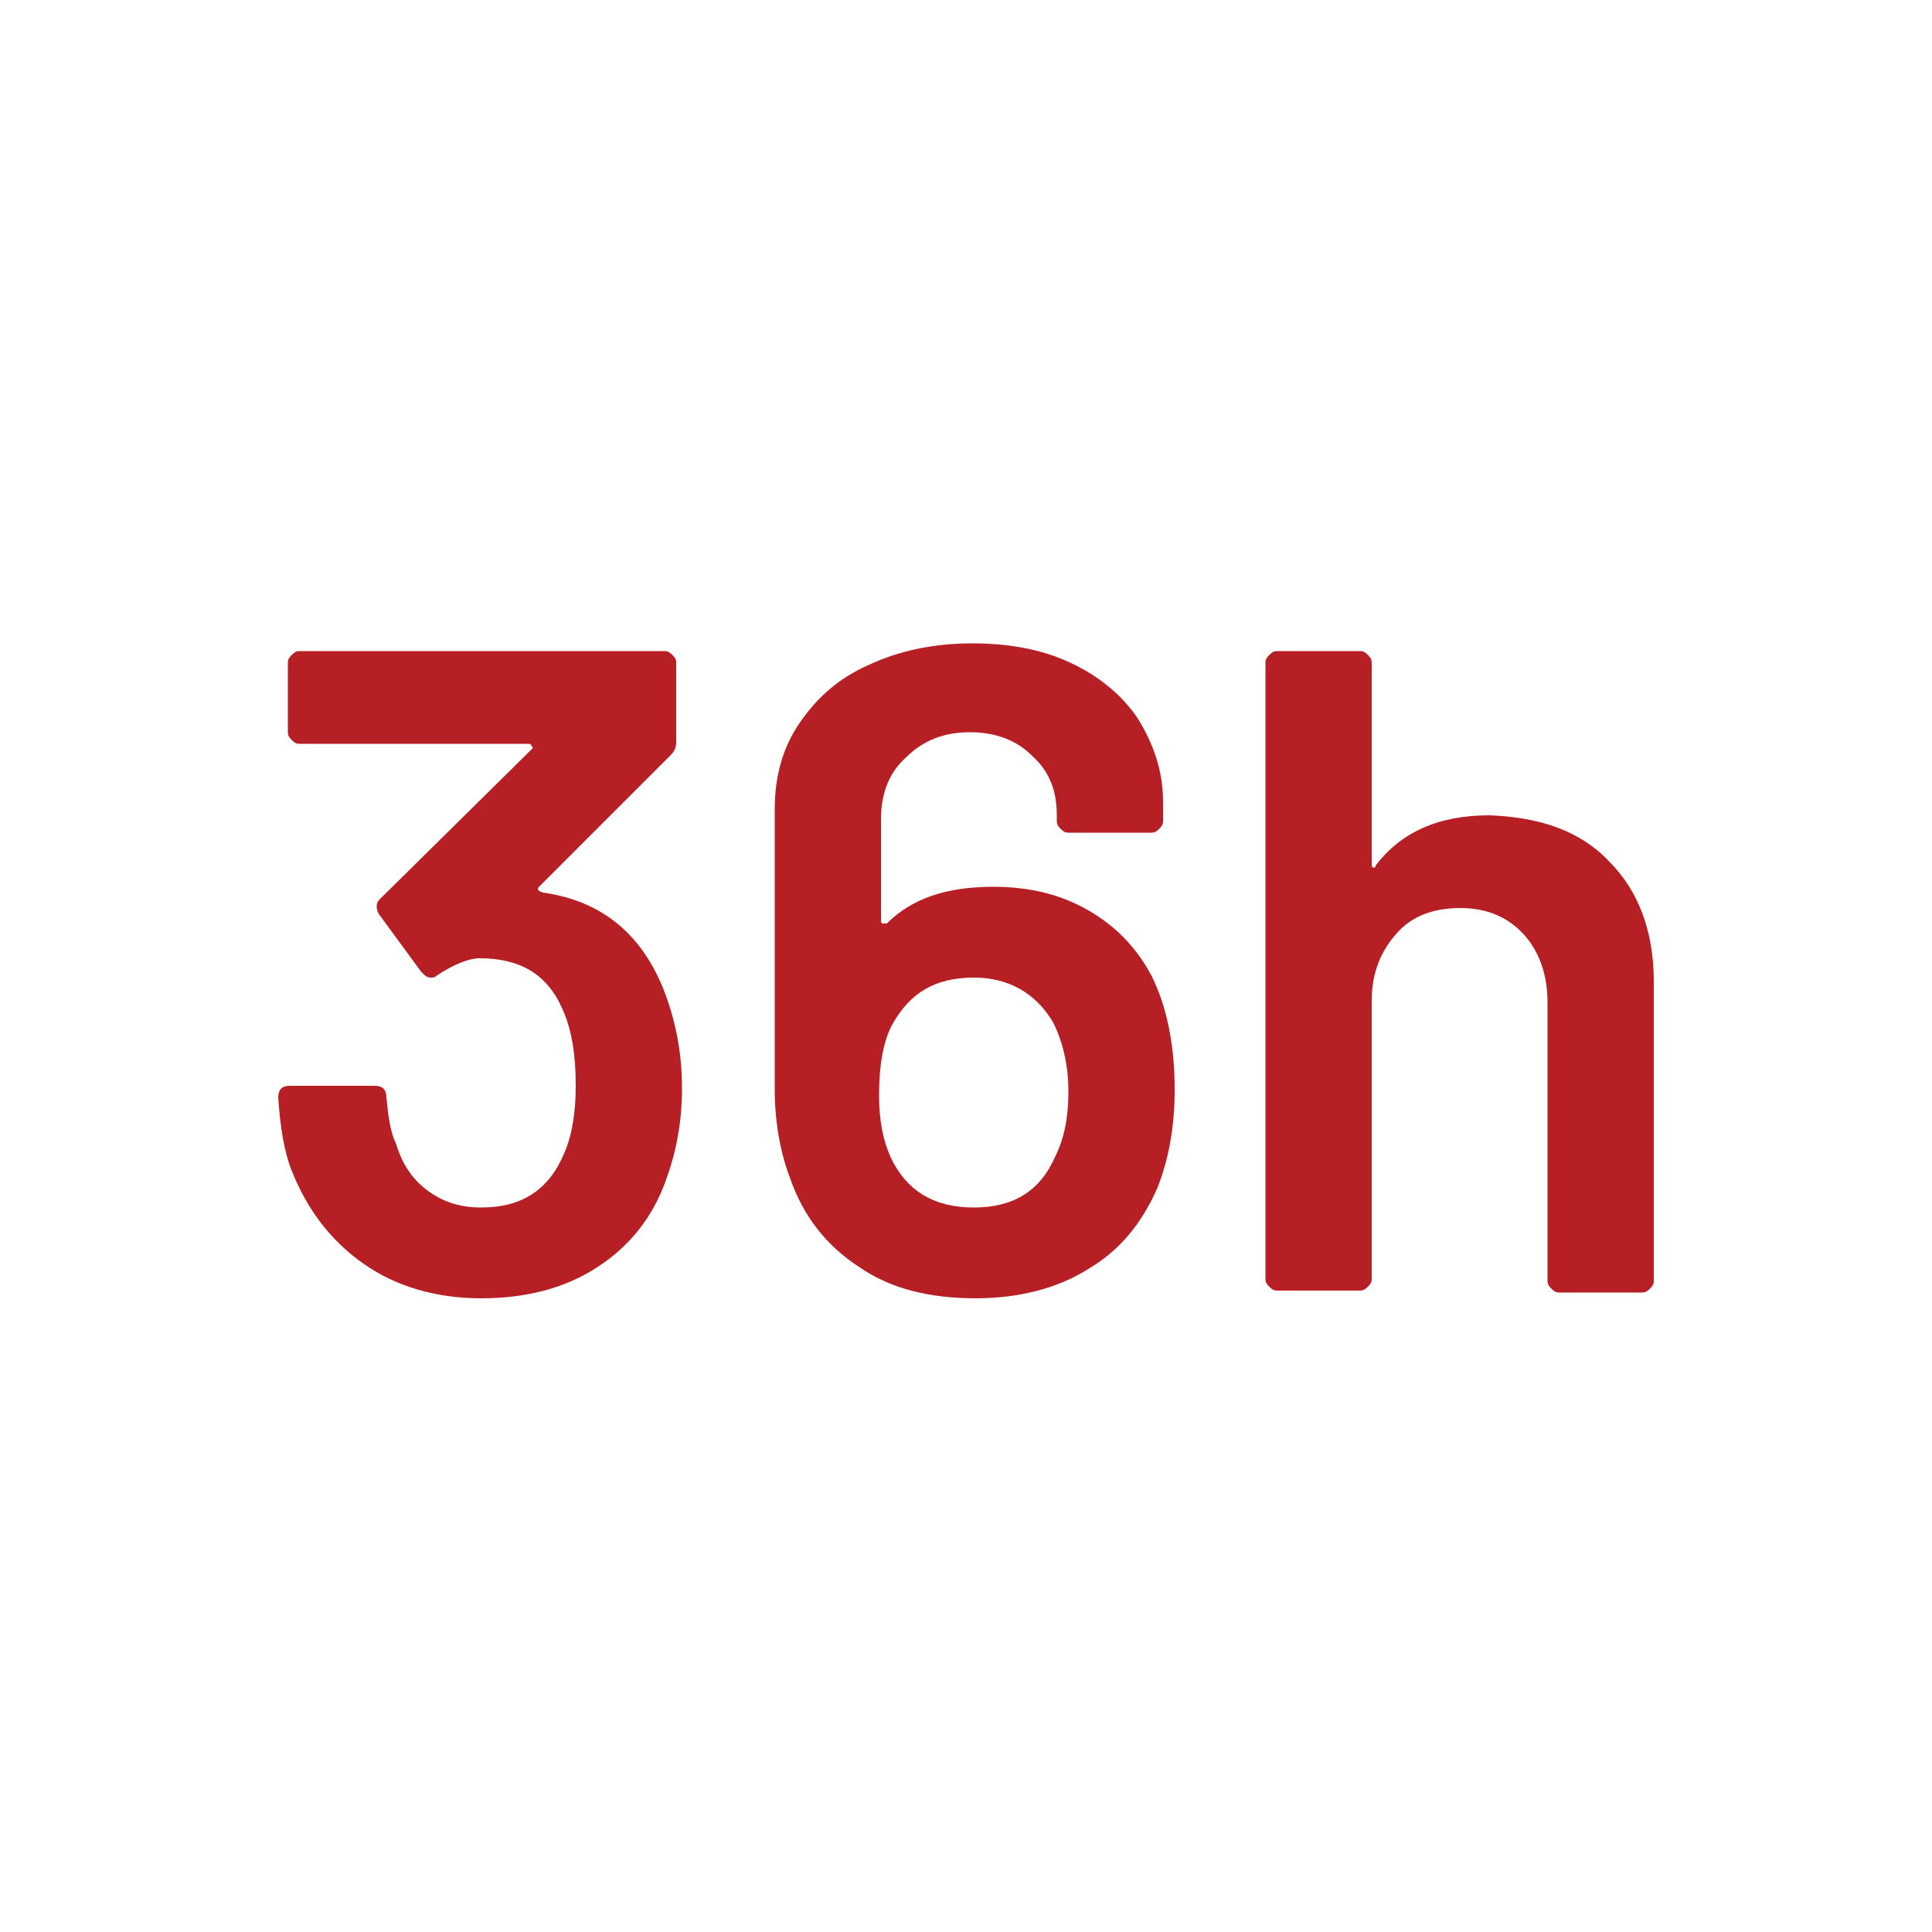
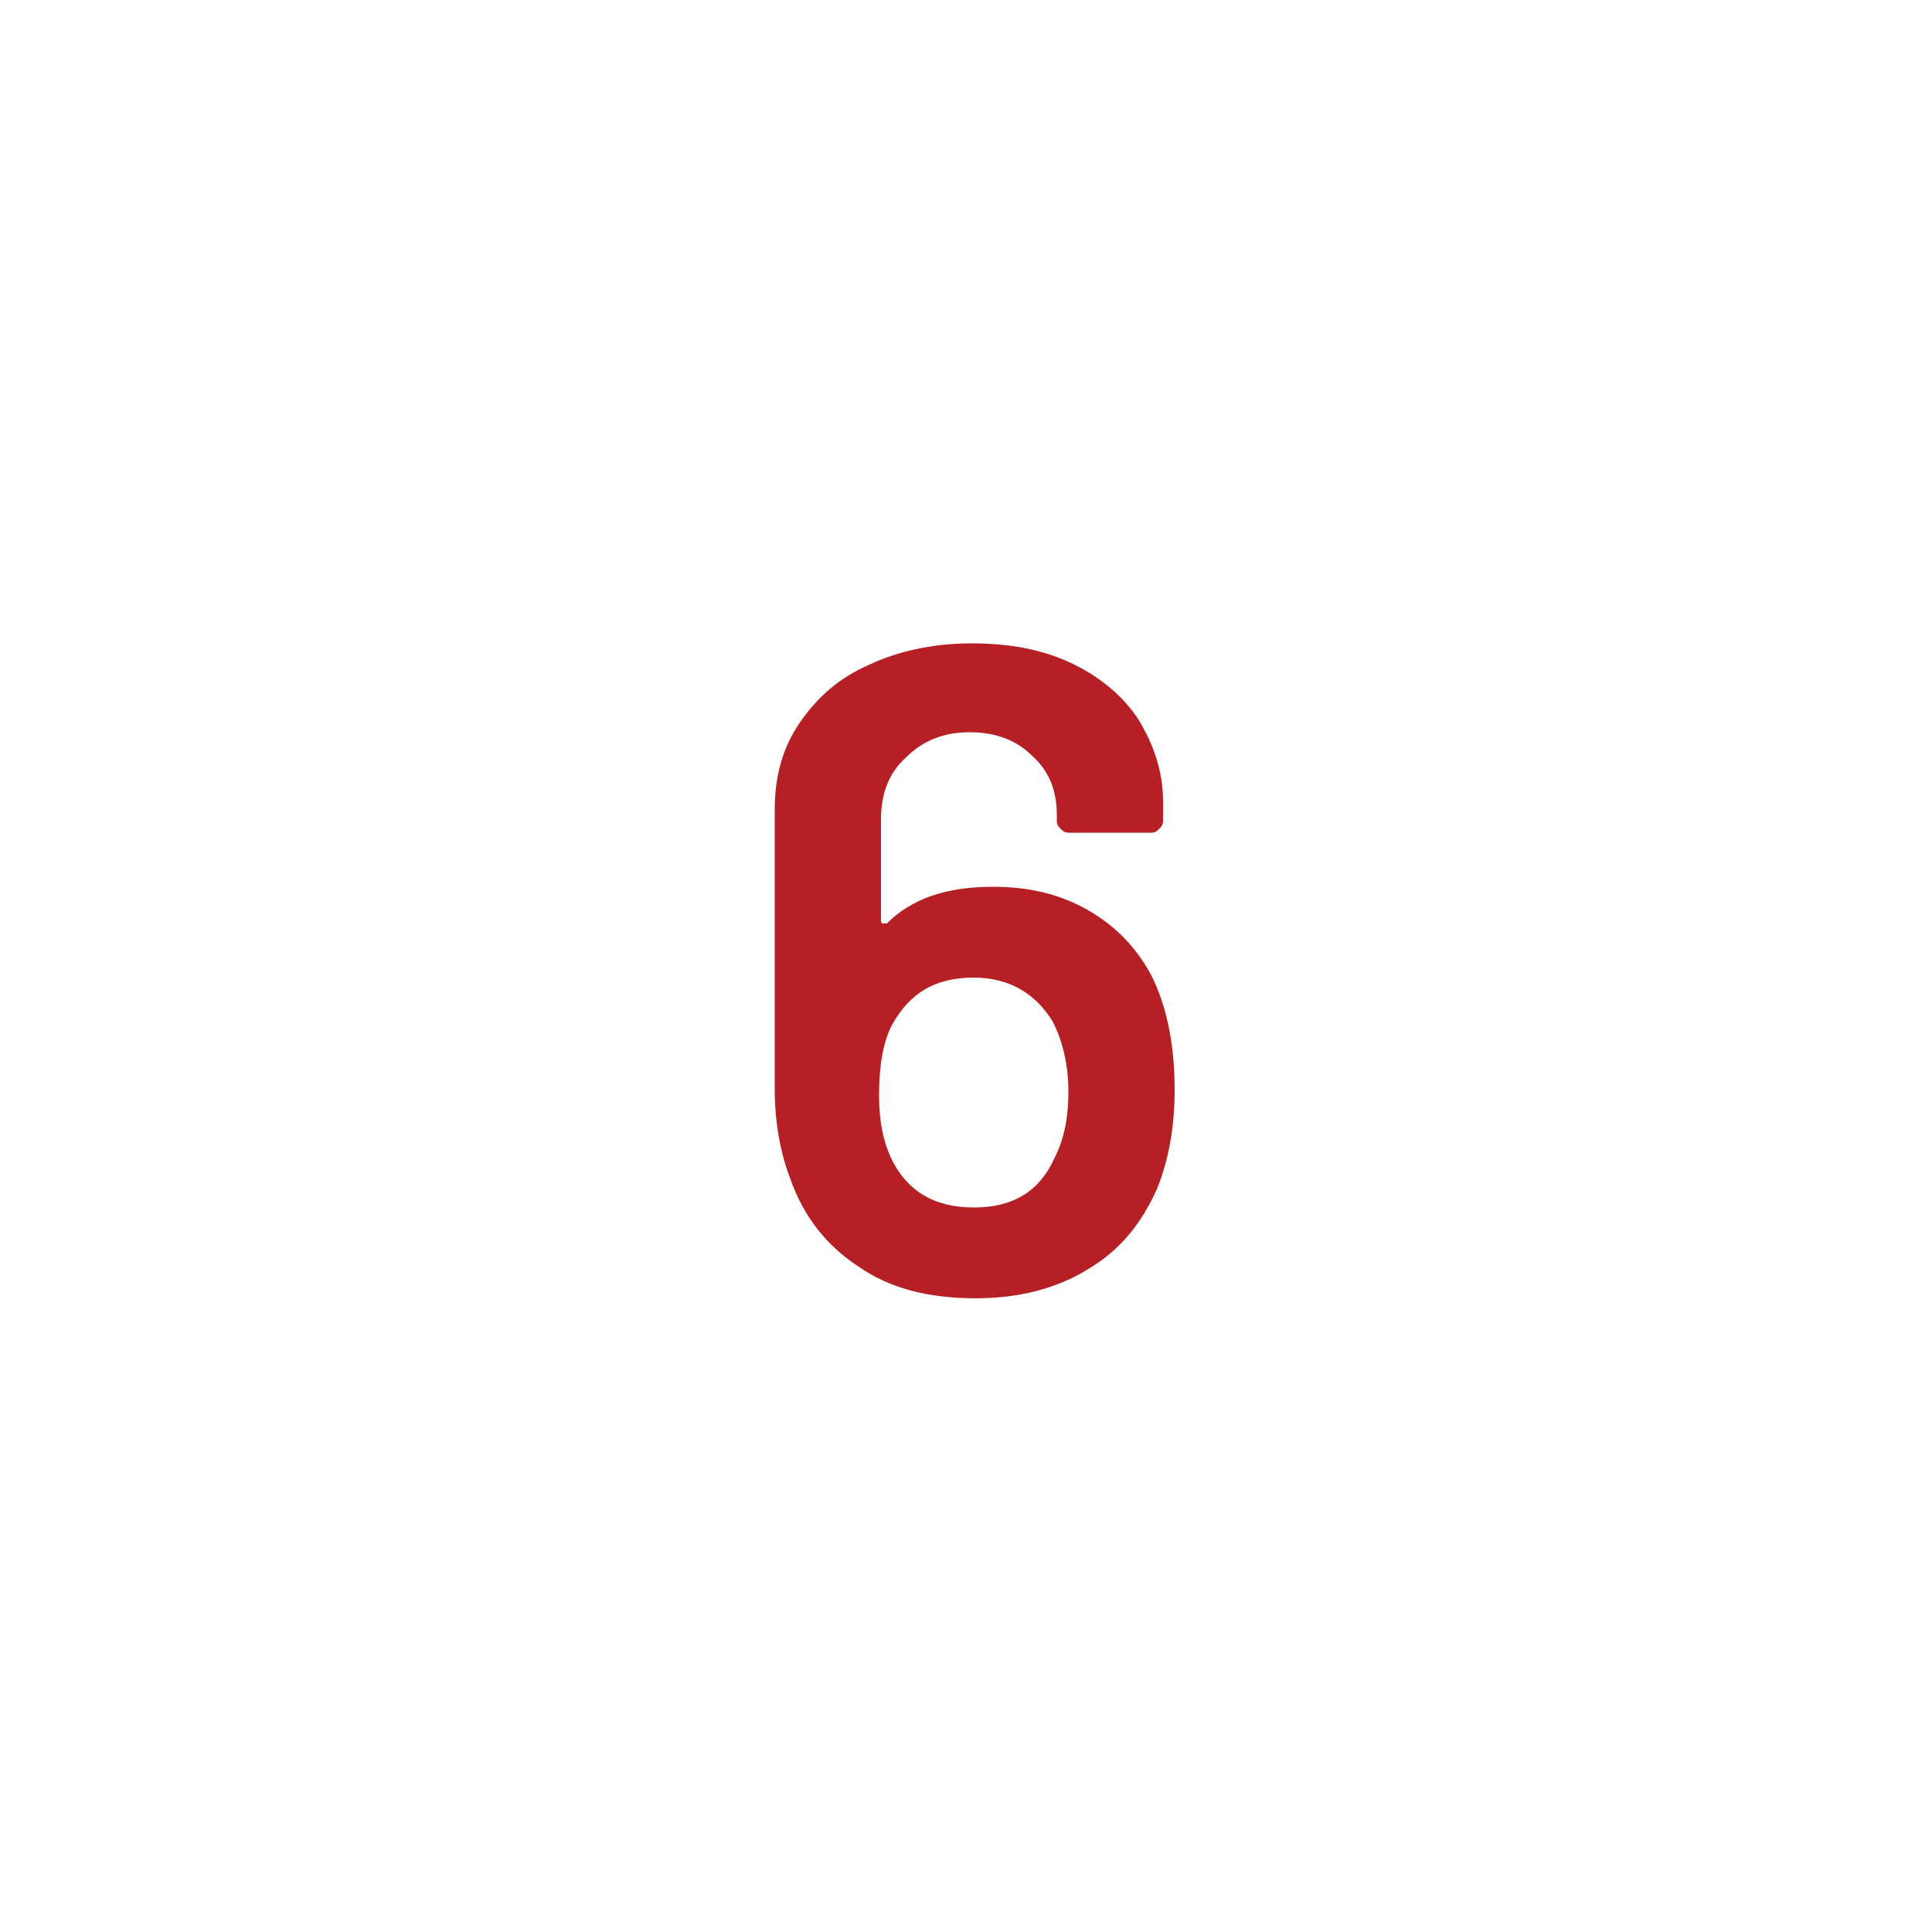
<svg xmlns="http://www.w3.org/2000/svg" version="1.1" id="Layer_1" x="0px" y="0px" viewBox="0 0 100 100" style="enable-background:new 0 0 100 100;" xml:space="preserve">
  <style type="text/css">
	.st0{enable-background:new    ;}
	.st1{fill:#B62025;}
</style>
  <g class="st0">
-     <path class="st1" d="M35.3,56.3c0,1.8-0.3,3.3-0.8,4.7c-0.7,2-1.9,3.5-3.6,4.6c-1.7,1.1-3.7,1.6-6,1.6s-4.4-0.6-6.1-1.8   c-1.7-1.2-2.9-2.8-3.7-4.8c-0.4-1-0.6-2.3-0.7-3.8c0-0.4,0.2-0.6,0.6-0.6h4.4c0.4,0,0.6,0.2,0.6,0.6c0.1,1,0.2,1.8,0.5,2.4   c0.3,1,0.8,1.8,1.6,2.4c0.8,0.6,1.7,0.9,2.8,0.9c2.1,0,3.5-0.9,4.3-2.8c0.4-0.9,0.6-2.1,0.6-3.5c0-1.6-0.2-2.9-0.7-4   c-0.8-1.8-2.2-2.6-4.3-2.6c-0.5,0-1.3,0.3-2.2,0.9c-0.1,0.1-0.2,0.1-0.3,0.1c-0.2,0-0.3-0.1-0.5-0.3l-2.2-3   c-0.1-0.2-0.1-0.3-0.1-0.4c0-0.2,0.1-0.3,0.2-0.4l7.8-7.7c0.1-0.1,0.1-0.1,0-0.2c0-0.1-0.1-0.1-0.2-0.1H15.5   c-0.2,0-0.3-0.1-0.4-0.2c-0.1-0.1-0.2-0.2-0.2-0.4v-3.6c0-0.2,0.1-0.3,0.2-0.4c0.1-0.1,0.2-0.2,0.4-0.2h18.9c0.2,0,0.3,0.1,0.4,0.2   c0.1,0.1,0.2,0.2,0.2,0.4v4.1c0,0.3-0.1,0.5-0.3,0.7l-6.8,6.8c-0.1,0.1-0.1,0.2,0.2,0.3c2.9,0.4,5,2,6.2,4.9   C34.9,52.6,35.3,54.3,35.3,56.3z" />
    <path class="st1" d="M60.8,56.4c0,1.9-0.3,3.6-0.9,5.1c-0.8,1.8-1.9,3.2-3.6,4.2c-1.6,1-3.6,1.5-5.8,1.5c-2.4,0-4.4-0.5-6-1.6   c-1.7-1.1-2.9-2.6-3.6-4.6c-0.5-1.3-0.8-2.9-0.8-4.6V41.9c0-1.7,0.4-3.2,1.3-4.5c0.9-1.3,2-2.3,3.6-3c1.5-0.7,3.3-1.1,5.3-1.1   c1.9,0,3.6,0.3,5.1,1s2.7,1.7,3.5,2.9c0.8,1.3,1.3,2.7,1.3,4.3v1c0,0.2-0.1,0.3-0.2,0.4c-0.1,0.1-0.2,0.2-0.4,0.2h-4.3   c-0.2,0-0.3-0.1-0.4-0.2c-0.1-0.1-0.2-0.2-0.2-0.4v-0.3c0-1.3-0.4-2.3-1.3-3.1c-0.8-0.8-1.9-1.2-3.2-1.2s-2.4,0.4-3.3,1.3   c-0.9,0.8-1.3,1.9-1.3,3.2v5.2c0,0.1,0,0.2,0.1,0.2s0.1,0,0.2,0c1.3-1.3,3.1-1.9,5.5-1.9c1.9,0,3.5,0.4,4.9,1.2s2.5,1.9,3.3,3.4   C60.4,52.1,60.8,54.1,60.8,56.4z M55.3,56.5c0-1.4-0.3-2.6-0.8-3.6c-0.9-1.5-2.3-2.3-4.1-2.3c-2,0-3.3,0.8-4.2,2.4   c-0.5,0.9-0.7,2.2-0.7,3.7c0,1.3,0.2,2.3,0.6,3.2c0.8,1.7,2.2,2.6,4.3,2.6c2,0,3.4-0.8,4.2-2.6C55.1,58.9,55.3,57.8,55.3,56.5z" />
-     <path class="st1" d="M83.3,44.6c1.5,1.5,2.3,3.6,2.3,6.2v15.5c0,0.2-0.1,0.3-0.2,0.4s-0.2,0.2-0.4,0.2h-4.3c-0.2,0-0.3-0.1-0.4-0.2   s-0.2-0.2-0.2-0.4V51.9c0-1.4-0.4-2.6-1.2-3.5C78.1,47.5,77,47,75.6,47s-2.5,0.4-3.3,1.3c-0.8,0.9-1.3,2-1.3,3.5v14.4   c0,0.2-0.1,0.3-0.2,0.4s-0.2,0.2-0.4,0.2h-4.3c-0.2,0-0.3-0.1-0.4-0.2s-0.2-0.2-0.2-0.4V34.3c0-0.2,0.1-0.3,0.2-0.4   c0.1-0.1,0.2-0.2,0.4-0.2h4.3c0.2,0,0.3,0.1,0.4,0.2c0.1,0.1,0.2,0.2,0.2,0.4v10.4c0,0.1,0,0.2,0.1,0.2s0.1,0,0.1-0.1   c1.3-1.7,3.2-2.6,5.9-2.6C79.7,42.3,81.8,43,83.3,44.6z" />
  </g>
</svg>